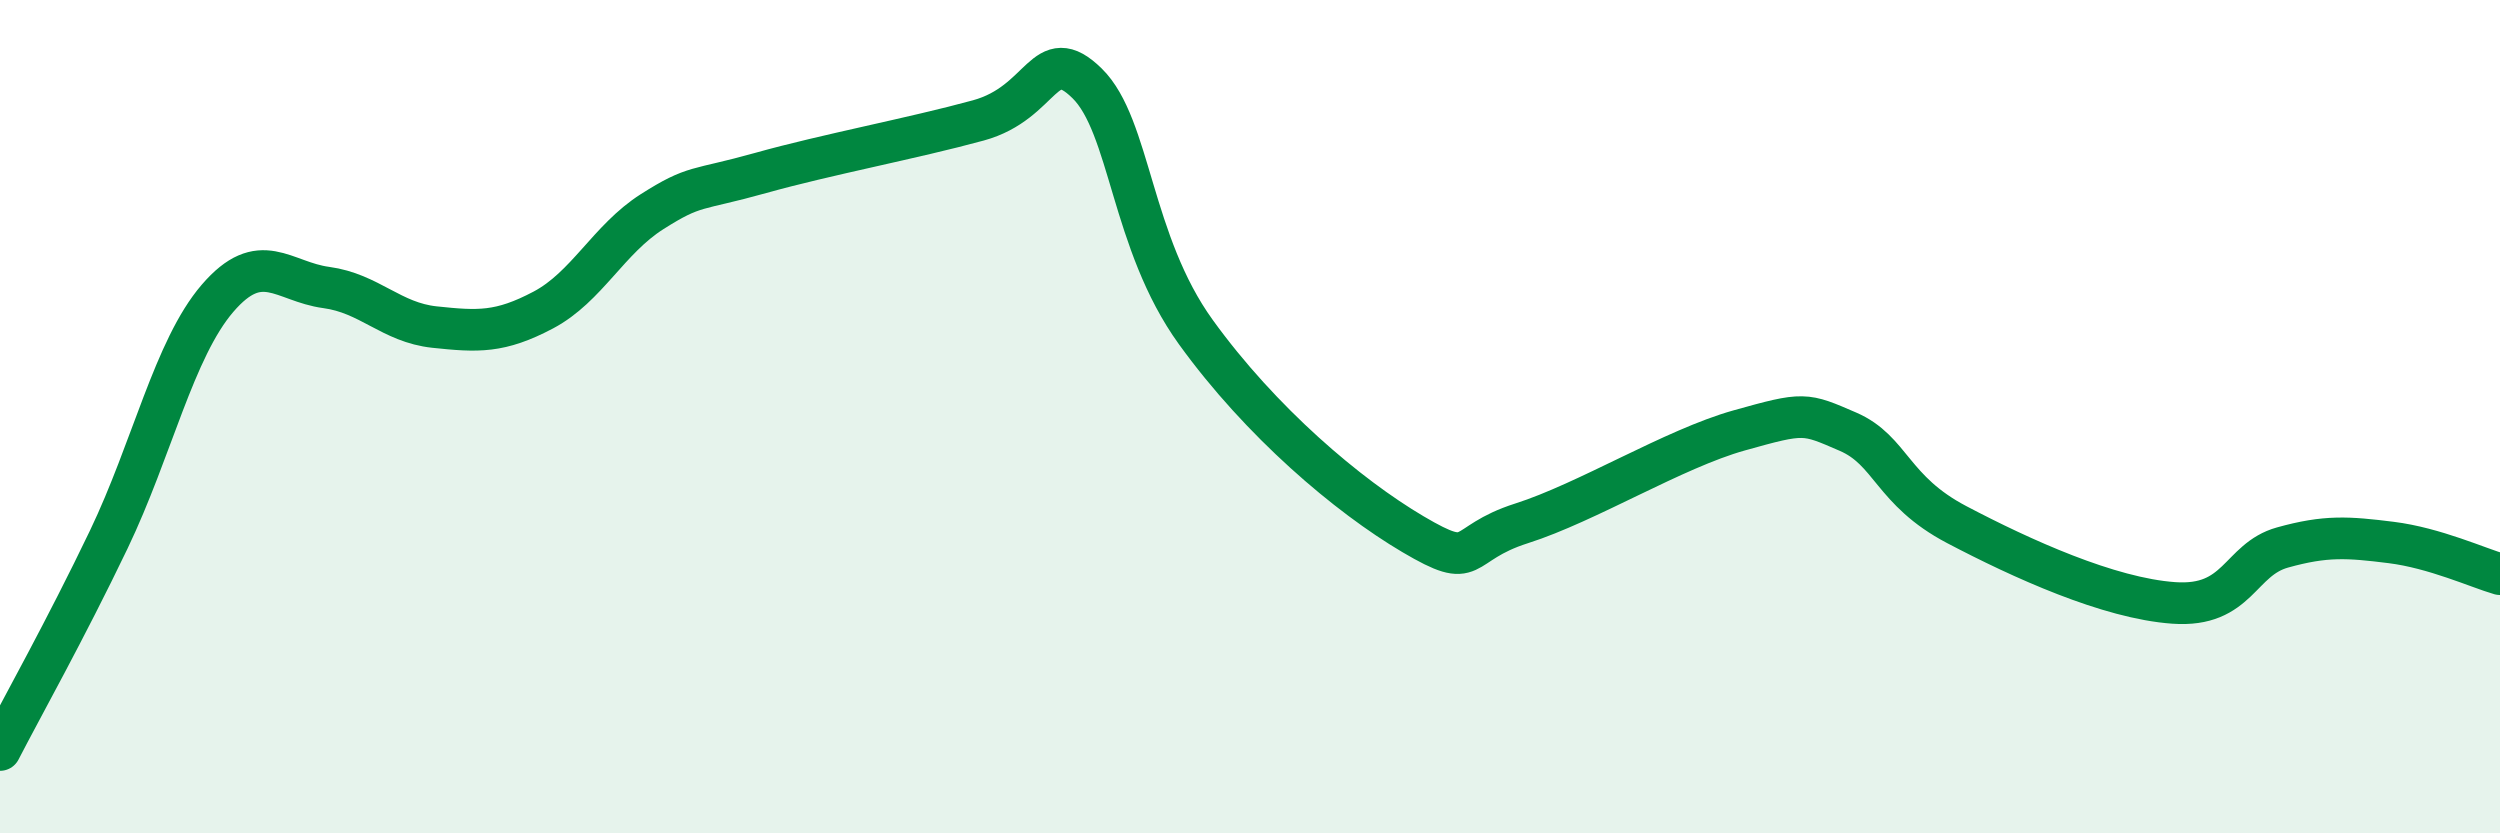
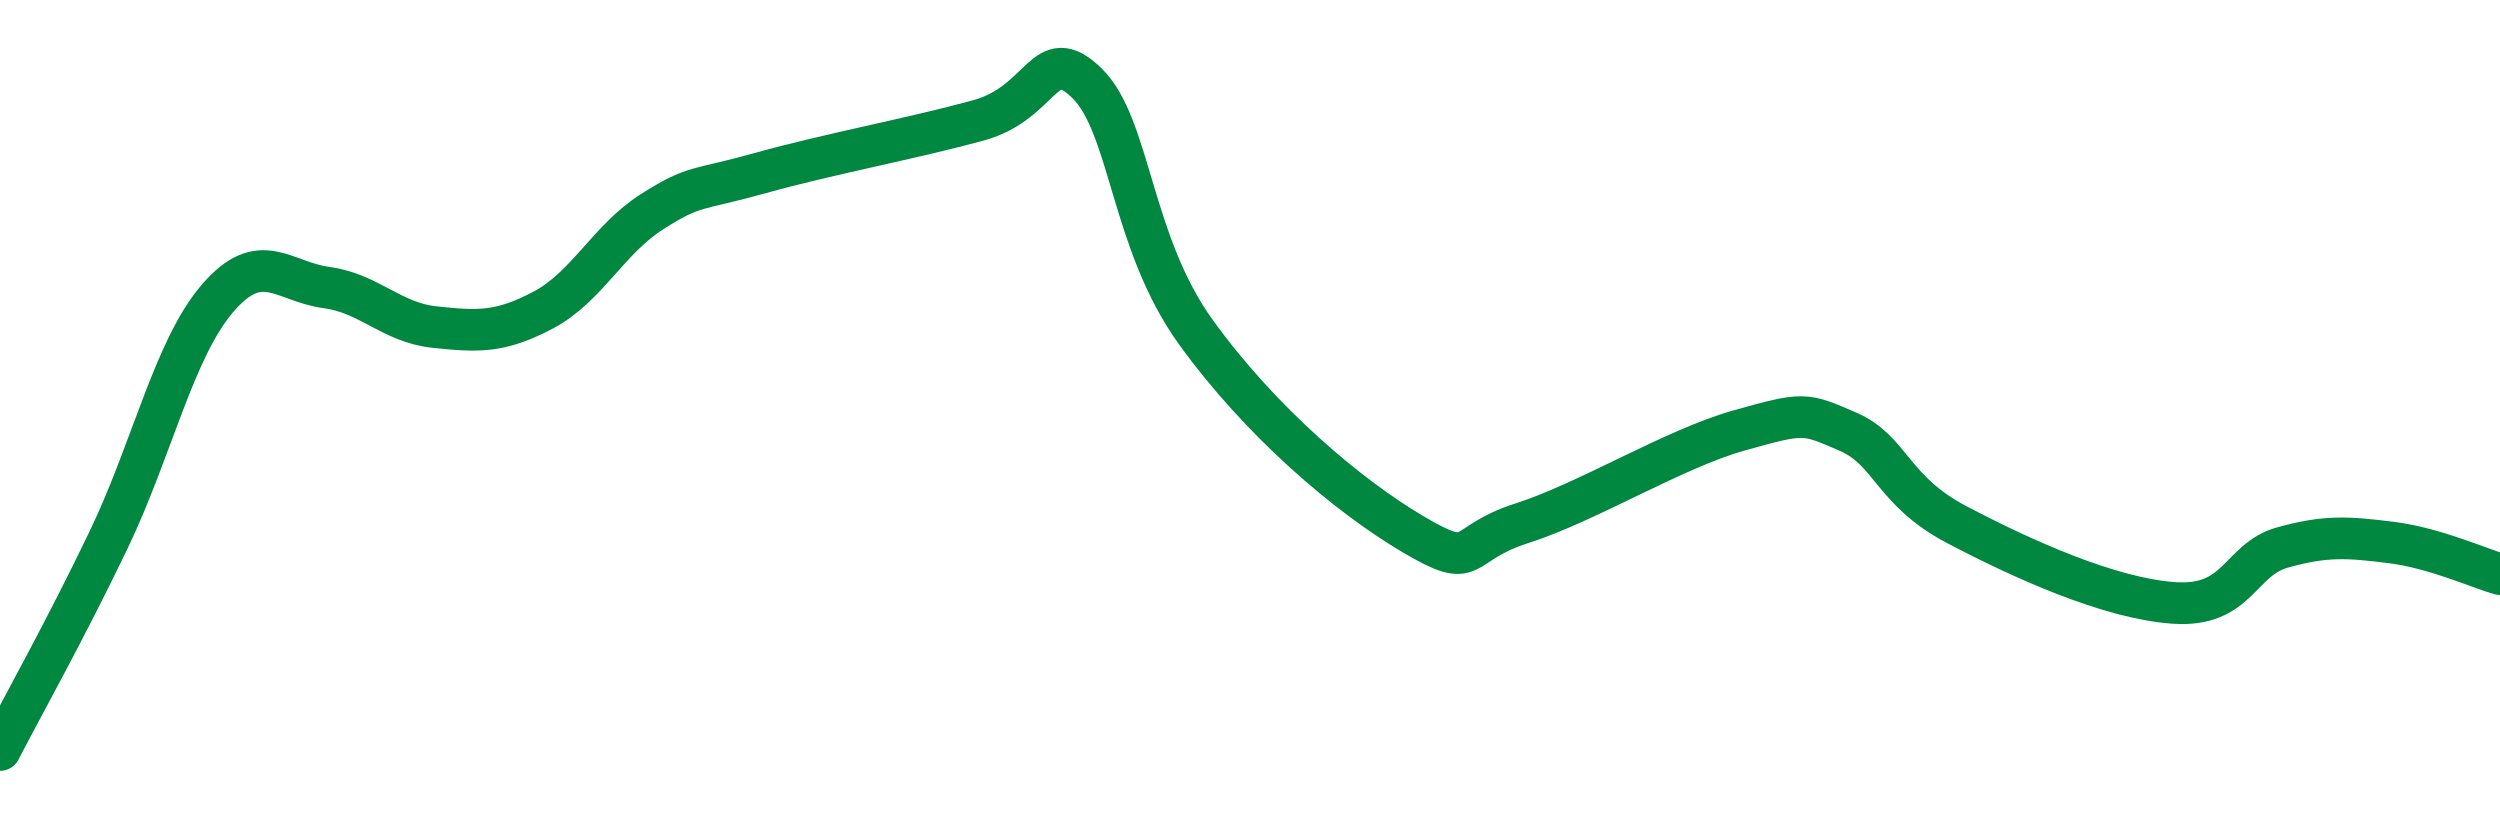
<svg xmlns="http://www.w3.org/2000/svg" width="60" height="20" viewBox="0 0 60 20">
-   <path d="M 0,18 C 0.52,16.99 1.57,15.12 2.61,12.95 C 3.65,10.78 4.18,8.37 5.22,7.16 C 6.26,5.95 6.79,6.76 7.83,6.9 C 8.87,7.04 9.39,7.74 10.43,7.85 C 11.47,7.96 12,7.99 13.04,7.44 C 14.08,6.89 14.61,5.74 15.65,5.08 C 16.69,4.42 16.69,4.59 18.26,4.15 C 19.83,3.71 21.91,3.32 23.48,2.89 C 25.05,2.46 25.05,0.98 26.09,2 C 27.13,3.02 27.14,5.81 28.7,7.97 C 30.26,10.13 32.35,11.9 33.91,12.82 C 35.47,13.74 34.95,13.06 36.52,12.56 C 38.09,12.06 40.17,10.77 41.74,10.33 C 43.31,9.89 43.31,9.91 44.35,10.36 C 45.39,10.81 45.4,11.77 46.96,12.59 C 48.52,13.41 50.61,14.36 52.17,14.47 C 53.73,14.58 53.74,13.43 54.78,13.14 C 55.82,12.85 56.35,12.89 57.39,13.02 C 58.43,13.15 59.48,13.63 60,13.78L60 20L0 20Z" fill="#008740" opacity="0.1" stroke-linecap="round" stroke-linejoin="round" />
  <path d="M 0,18 C 0.52,16.99 1.57,15.12 2.61,12.95 C 3.65,10.78 4.18,8.37 5.22,7.16 C 6.26,5.95 6.79,6.76 7.83,6.9 C 8.87,7.04 9.39,7.74 10.43,7.85 C 11.47,7.96 12,7.99 13.04,7.44 C 14.08,6.89 14.61,5.74 15.65,5.08 C 16.69,4.42 16.69,4.59 18.26,4.15 C 19.83,3.71 21.91,3.32 23.48,2.89 C 25.05,2.46 25.05,0.98 26.09,2 C 27.13,3.02 27.14,5.81 28.7,7.97 C 30.26,10.13 32.35,11.9 33.91,12.82 C 35.47,13.74 34.95,13.06 36.52,12.56 C 38.09,12.06 40.17,10.77 41.74,10.33 C 43.31,9.89 43.31,9.91 44.35,10.36 C 45.39,10.81 45.4,11.77 46.96,12.59 C 48.52,13.41 50.61,14.36 52.17,14.47 C 53.73,14.58 53.74,13.43 54.78,13.14 C 55.82,12.85 56.35,12.89 57.39,13.02 C 58.43,13.15 59.48,13.63 60,13.78" stroke="#008740" stroke-width="1" fill="none" stroke-linecap="round" stroke-linejoin="round" />
</svg>